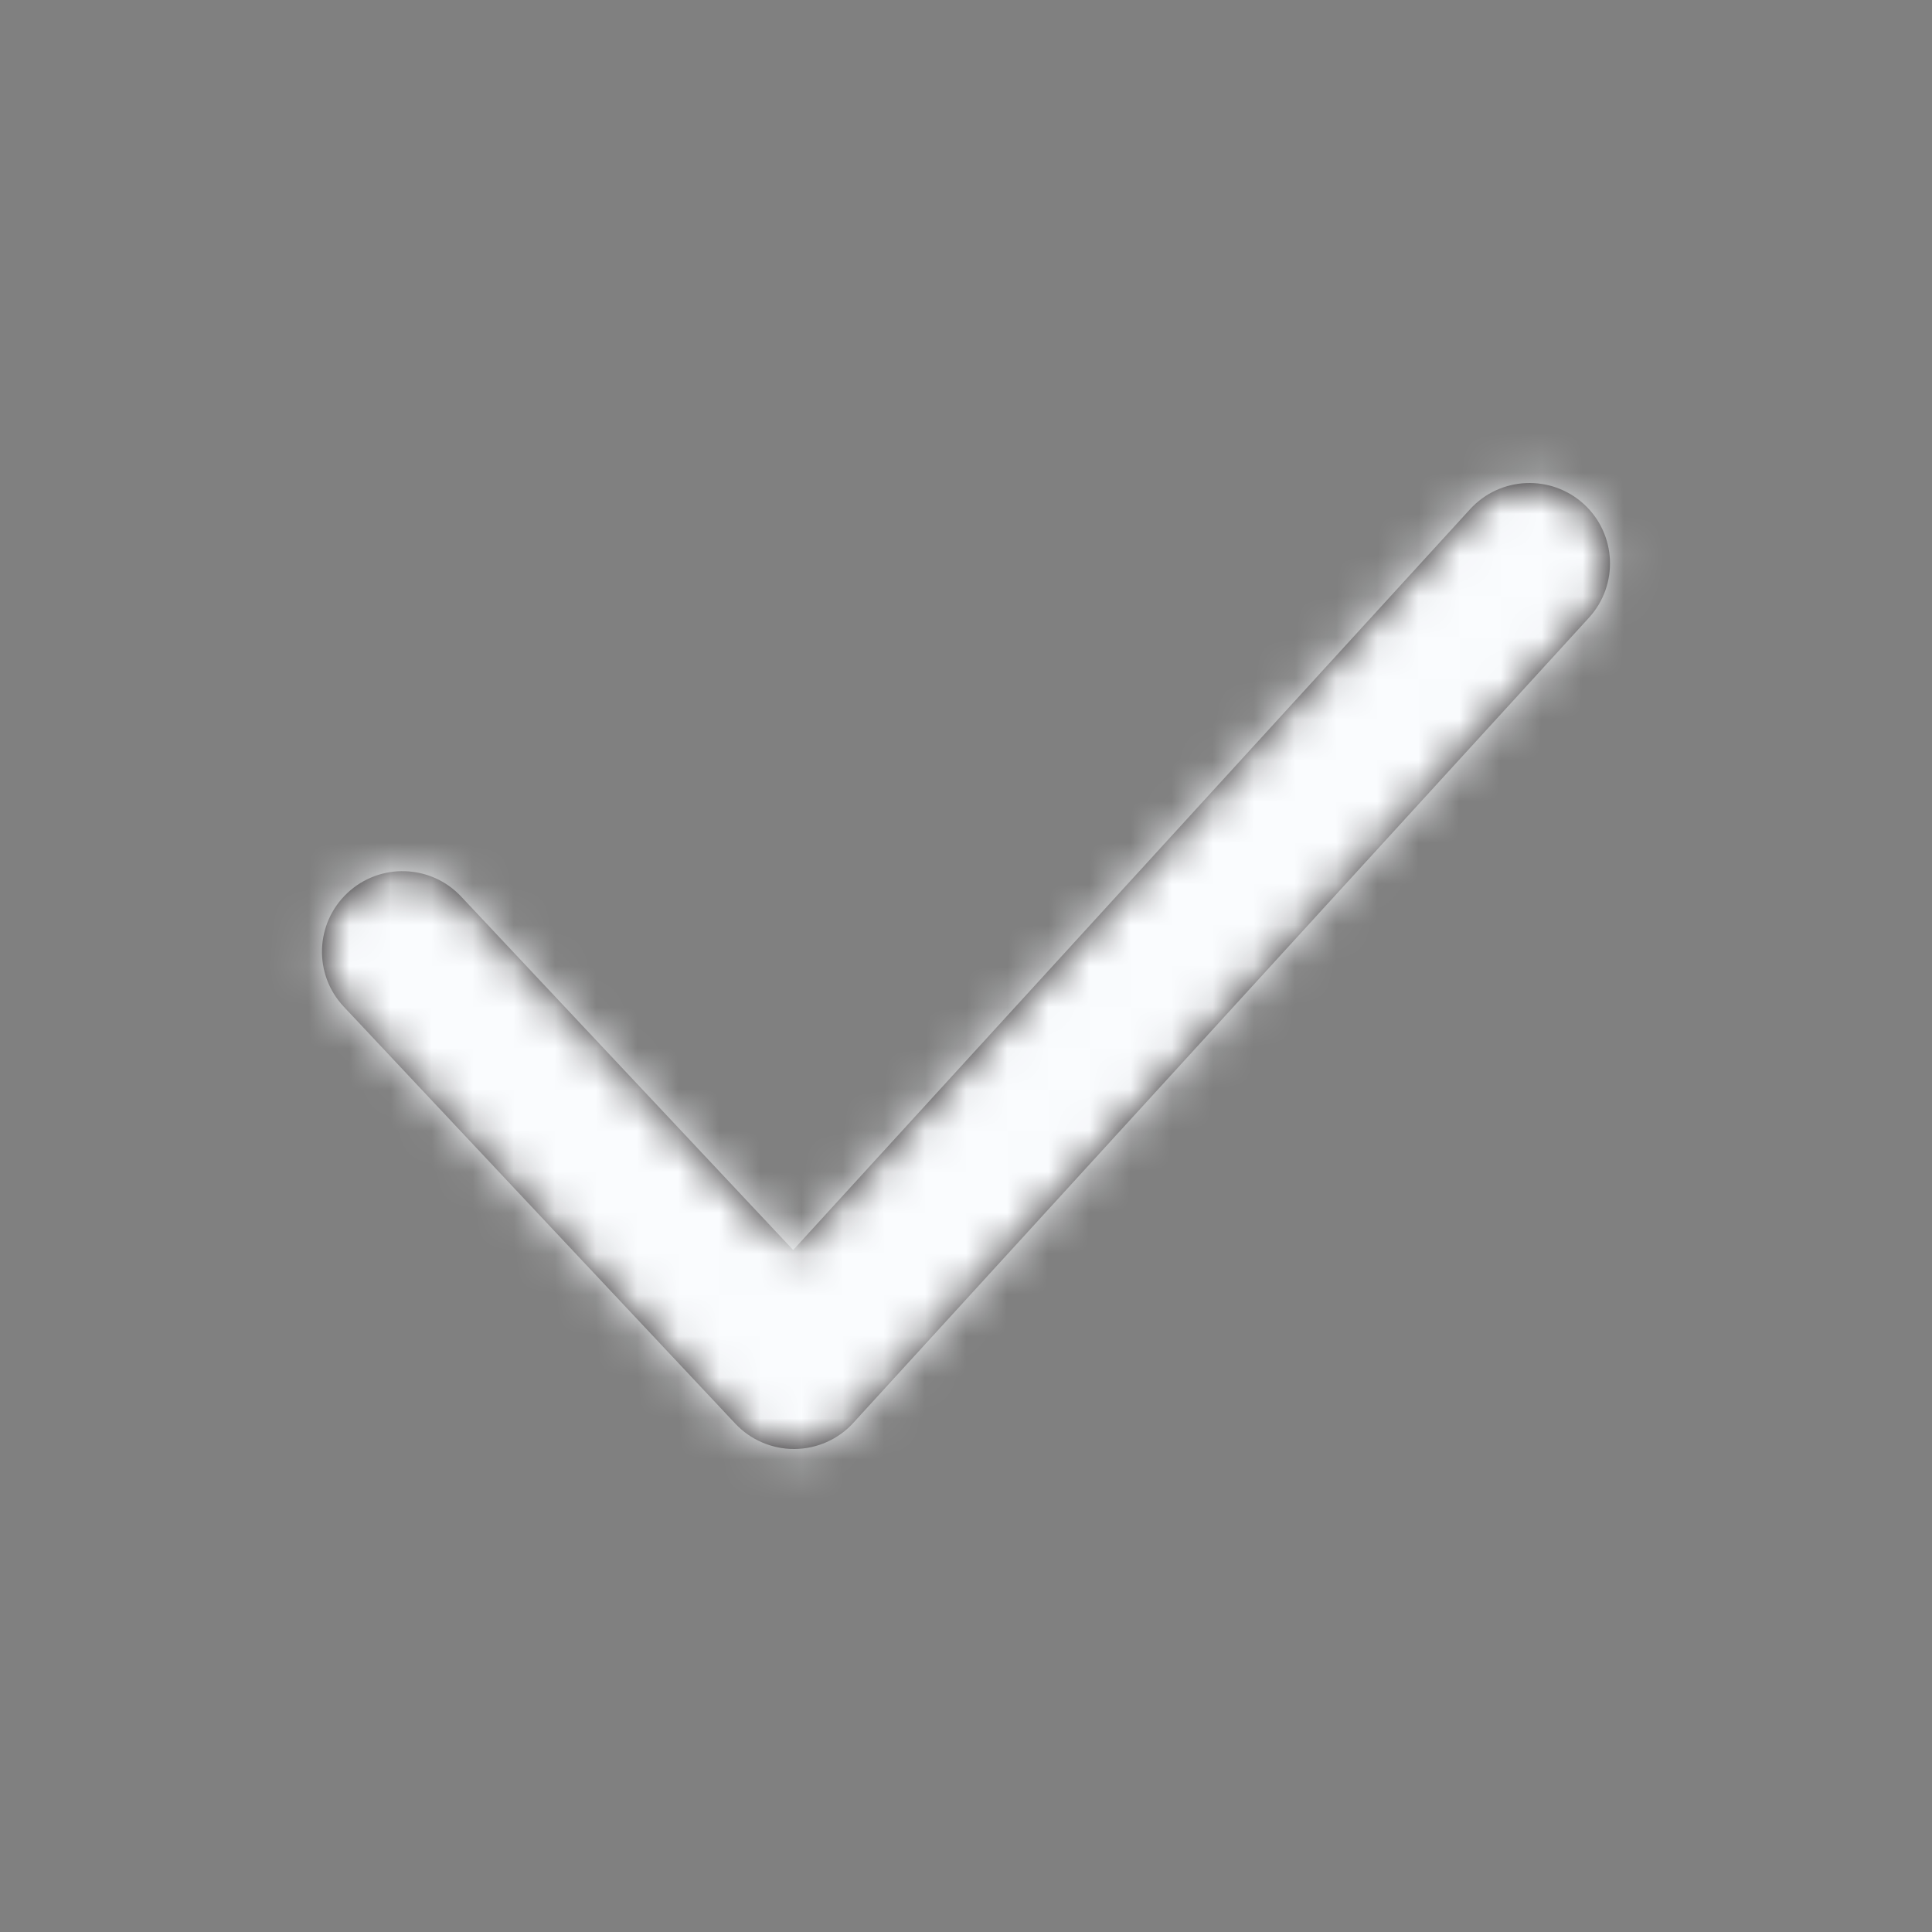
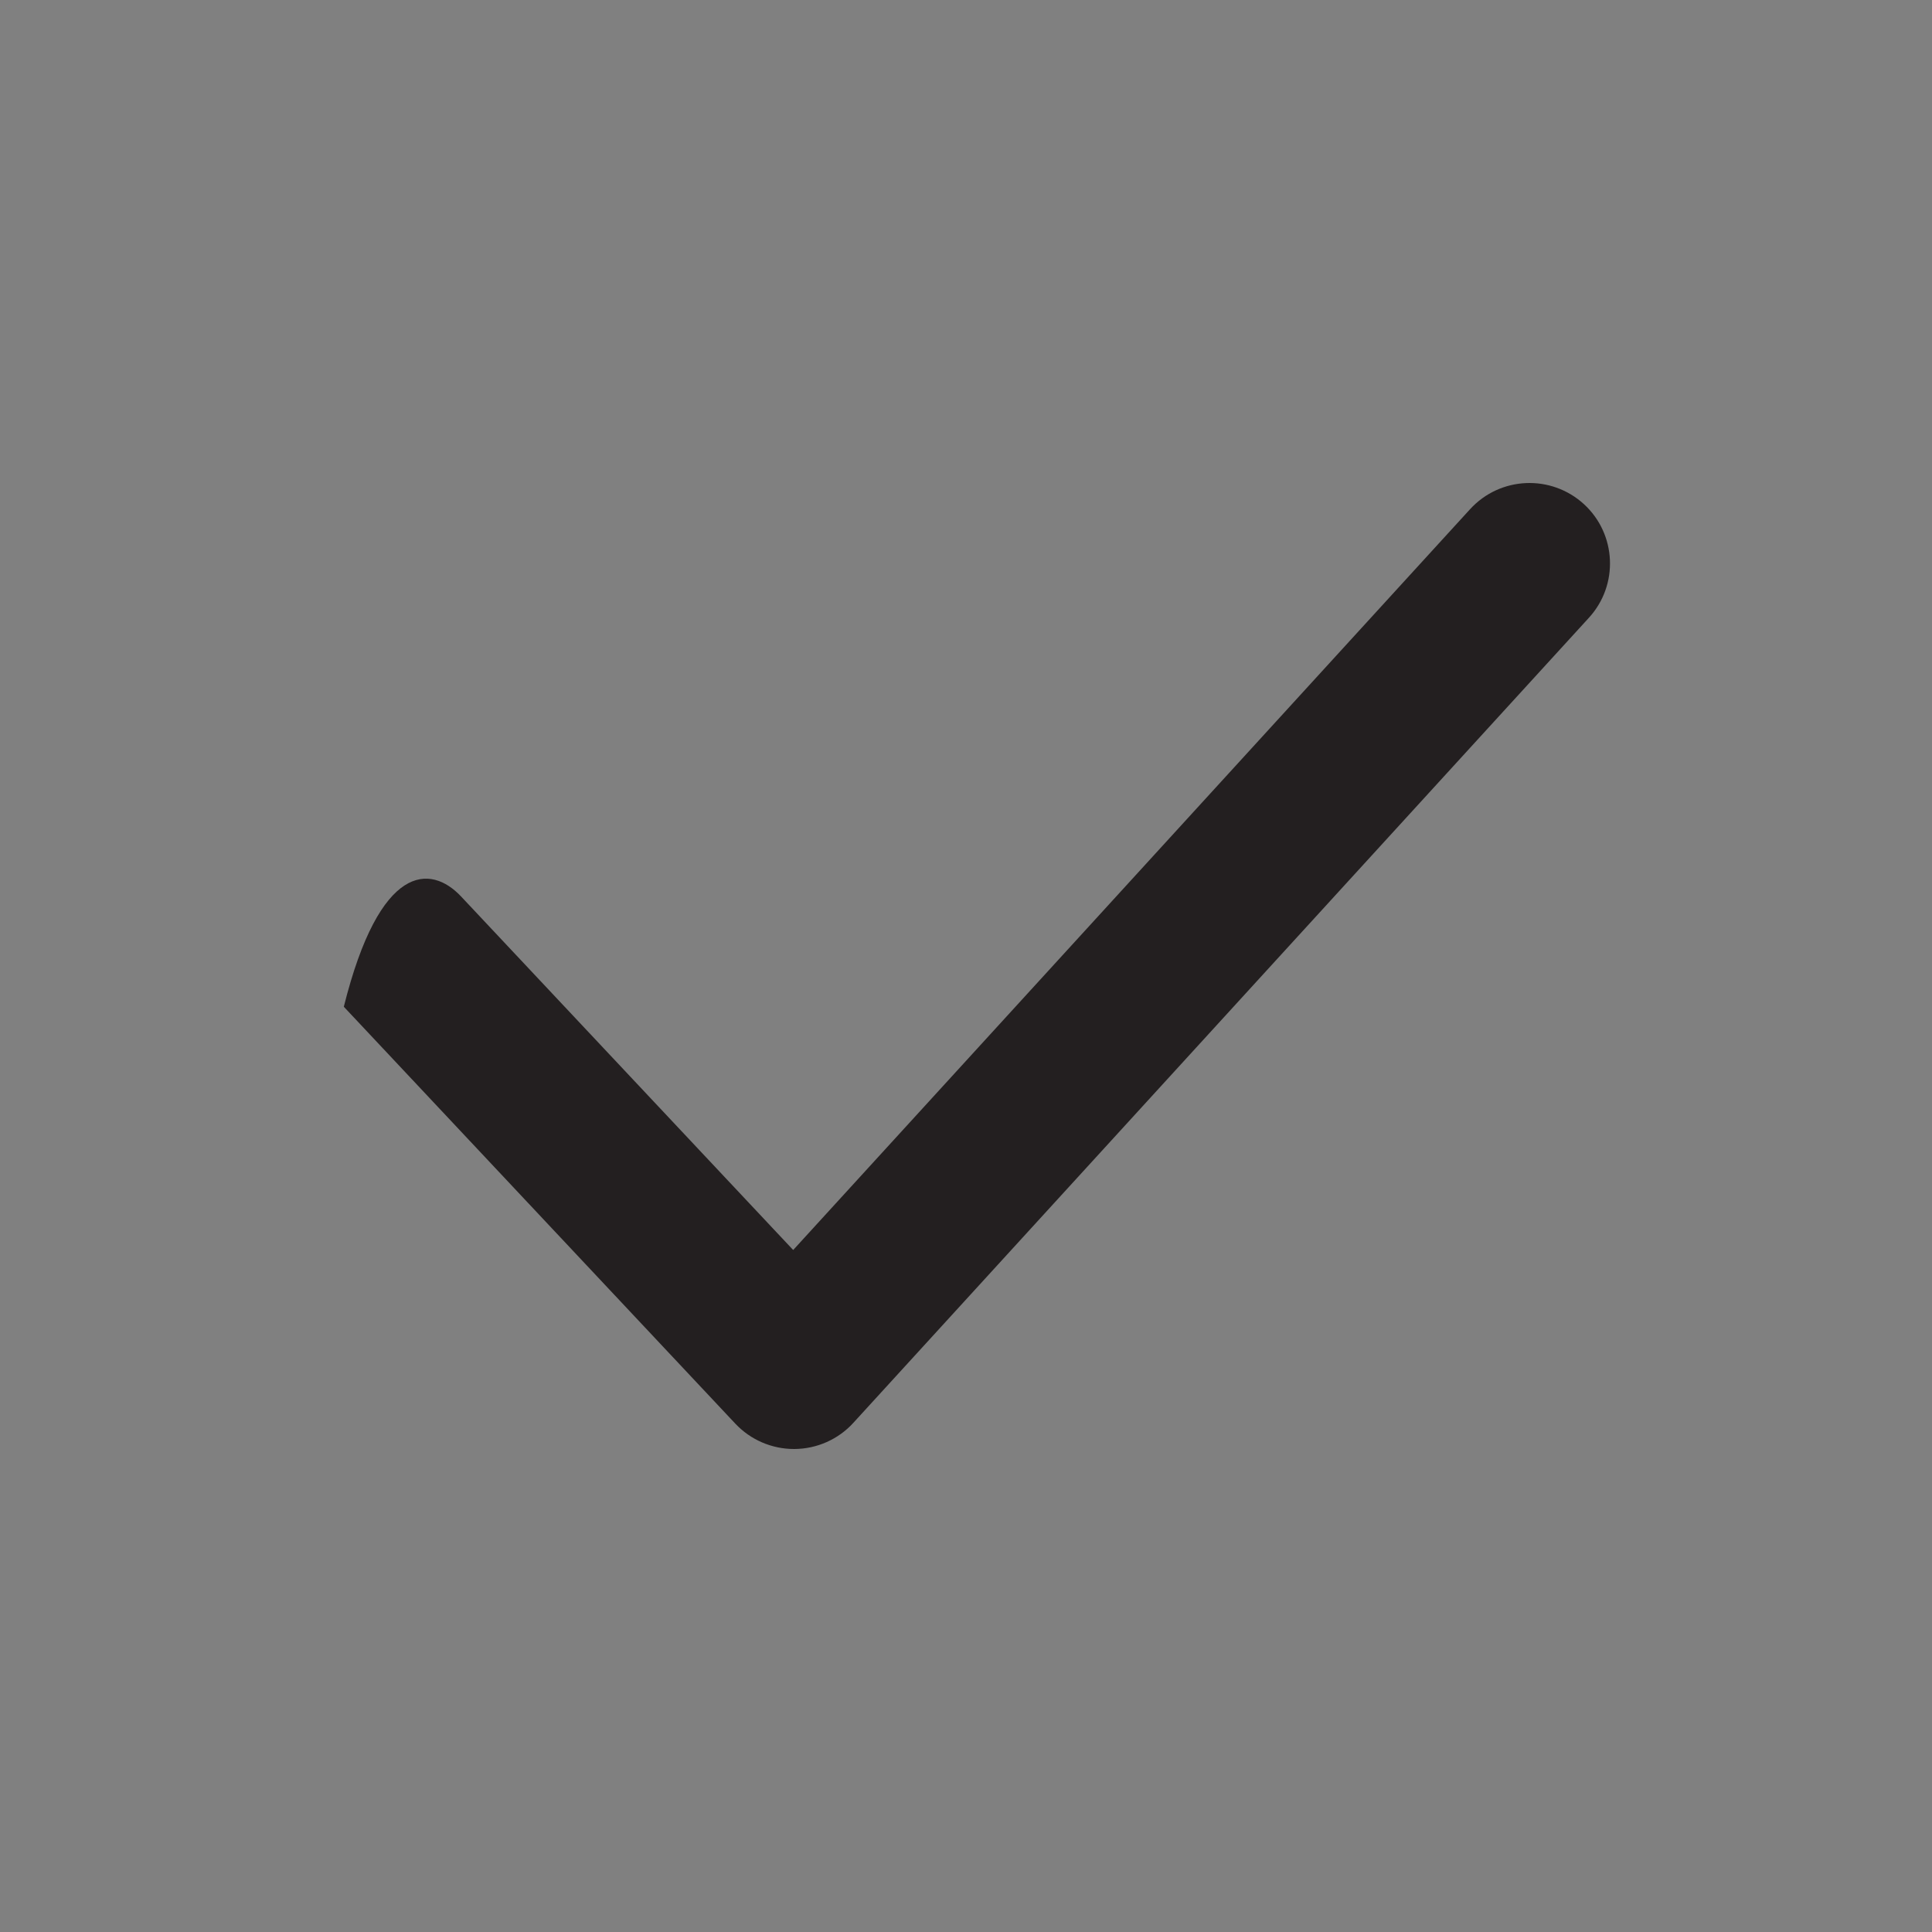
<svg xmlns="http://www.w3.org/2000/svg" width="47" height="47" viewBox="0 0 47 47" fill="none">
  <rect x="0" y="0" width="47" height="47" fill="#808080" stroke="none" />
-   <path fill-rule="evenodd" clip-rule="evenodd" d="M19.316 35.25C18.775 35.25 18.258 35.027 17.888 34.633L8.364 24.491C7.622 23.704 7.663 22.464 8.451 21.724C9.24 20.983 10.479 21.023 11.218 21.81L19.296 30.409L35.762 12.388C36.494 11.587 37.732 11.535 38.531 12.263C39.328 12.992 39.383 14.231 38.654 15.028L20.761 34.612C20.395 35.015 19.874 35.246 19.329 35.25H19.316Z" fill="#231F20" />
+   <path fill-rule="evenodd" clip-rule="evenodd" d="M19.316 35.25C18.775 35.25 18.258 35.027 17.888 34.633L8.364 24.491C9.24 20.983 10.479 21.023 11.218 21.81L19.296 30.409L35.762 12.388C36.494 11.587 37.732 11.535 38.531 12.263C39.328 12.992 39.383 14.231 38.654 15.028L20.761 34.612C20.395 35.015 19.874 35.246 19.329 35.25H19.316Z" fill="#231F20" />
  <mask id="mask0_3_17097" style="mask-type:alpha" maskUnits="userSpaceOnUse" x="7" y="11" width="33" height="25">
    <path fill-rule="evenodd" clip-rule="evenodd" d="M19.316 35.25C18.775 35.25 18.258 35.027 17.888 34.633L8.364 24.491C7.622 23.704 7.663 22.464 8.451 21.724C9.24 20.983 10.479 21.023 11.218 21.81L19.296 30.409L35.762 12.388C36.494 11.587 37.732 11.535 38.531 12.263C39.328 12.992 39.383 14.231 38.654 15.028L20.761 34.612C20.395 35.015 19.874 35.246 19.329 35.25H19.316Z" fill="white" />
  </mask>
  <g mask="url(#mask0_3_17097)">
-     <rect width="47" height="47" fill="#FAFCFE" />
-   </g>
+     </g>
</svg>